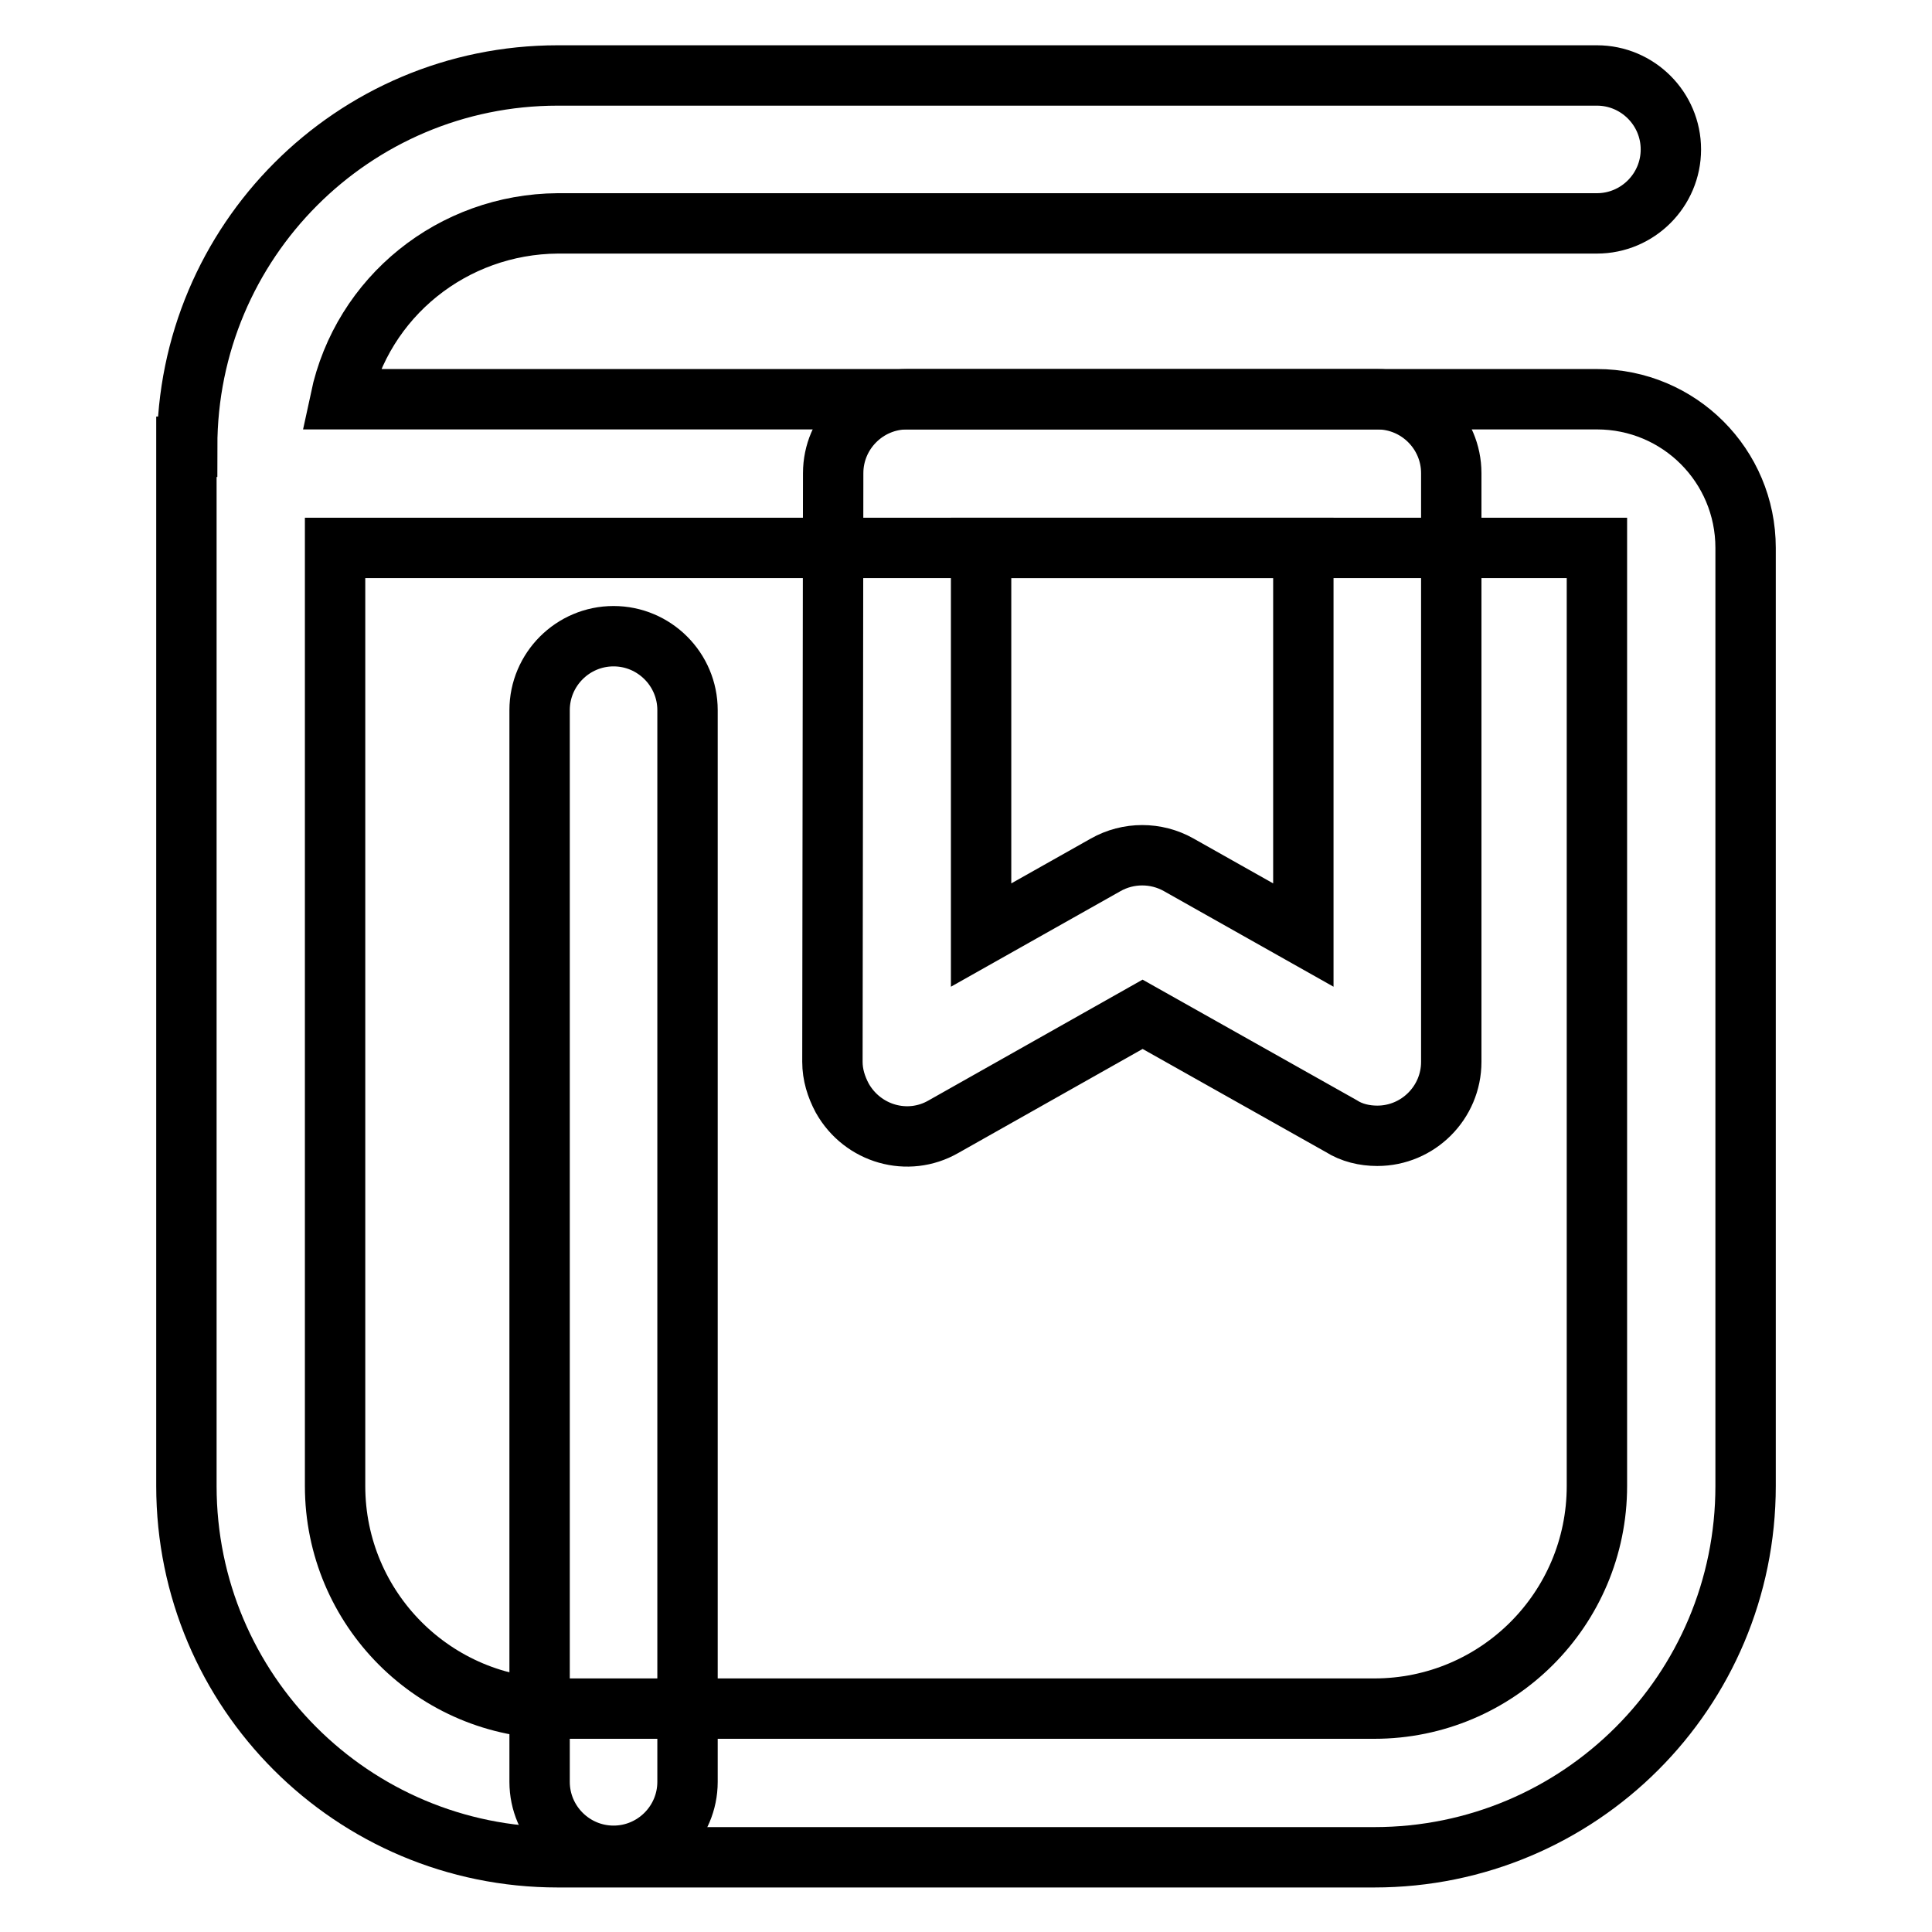
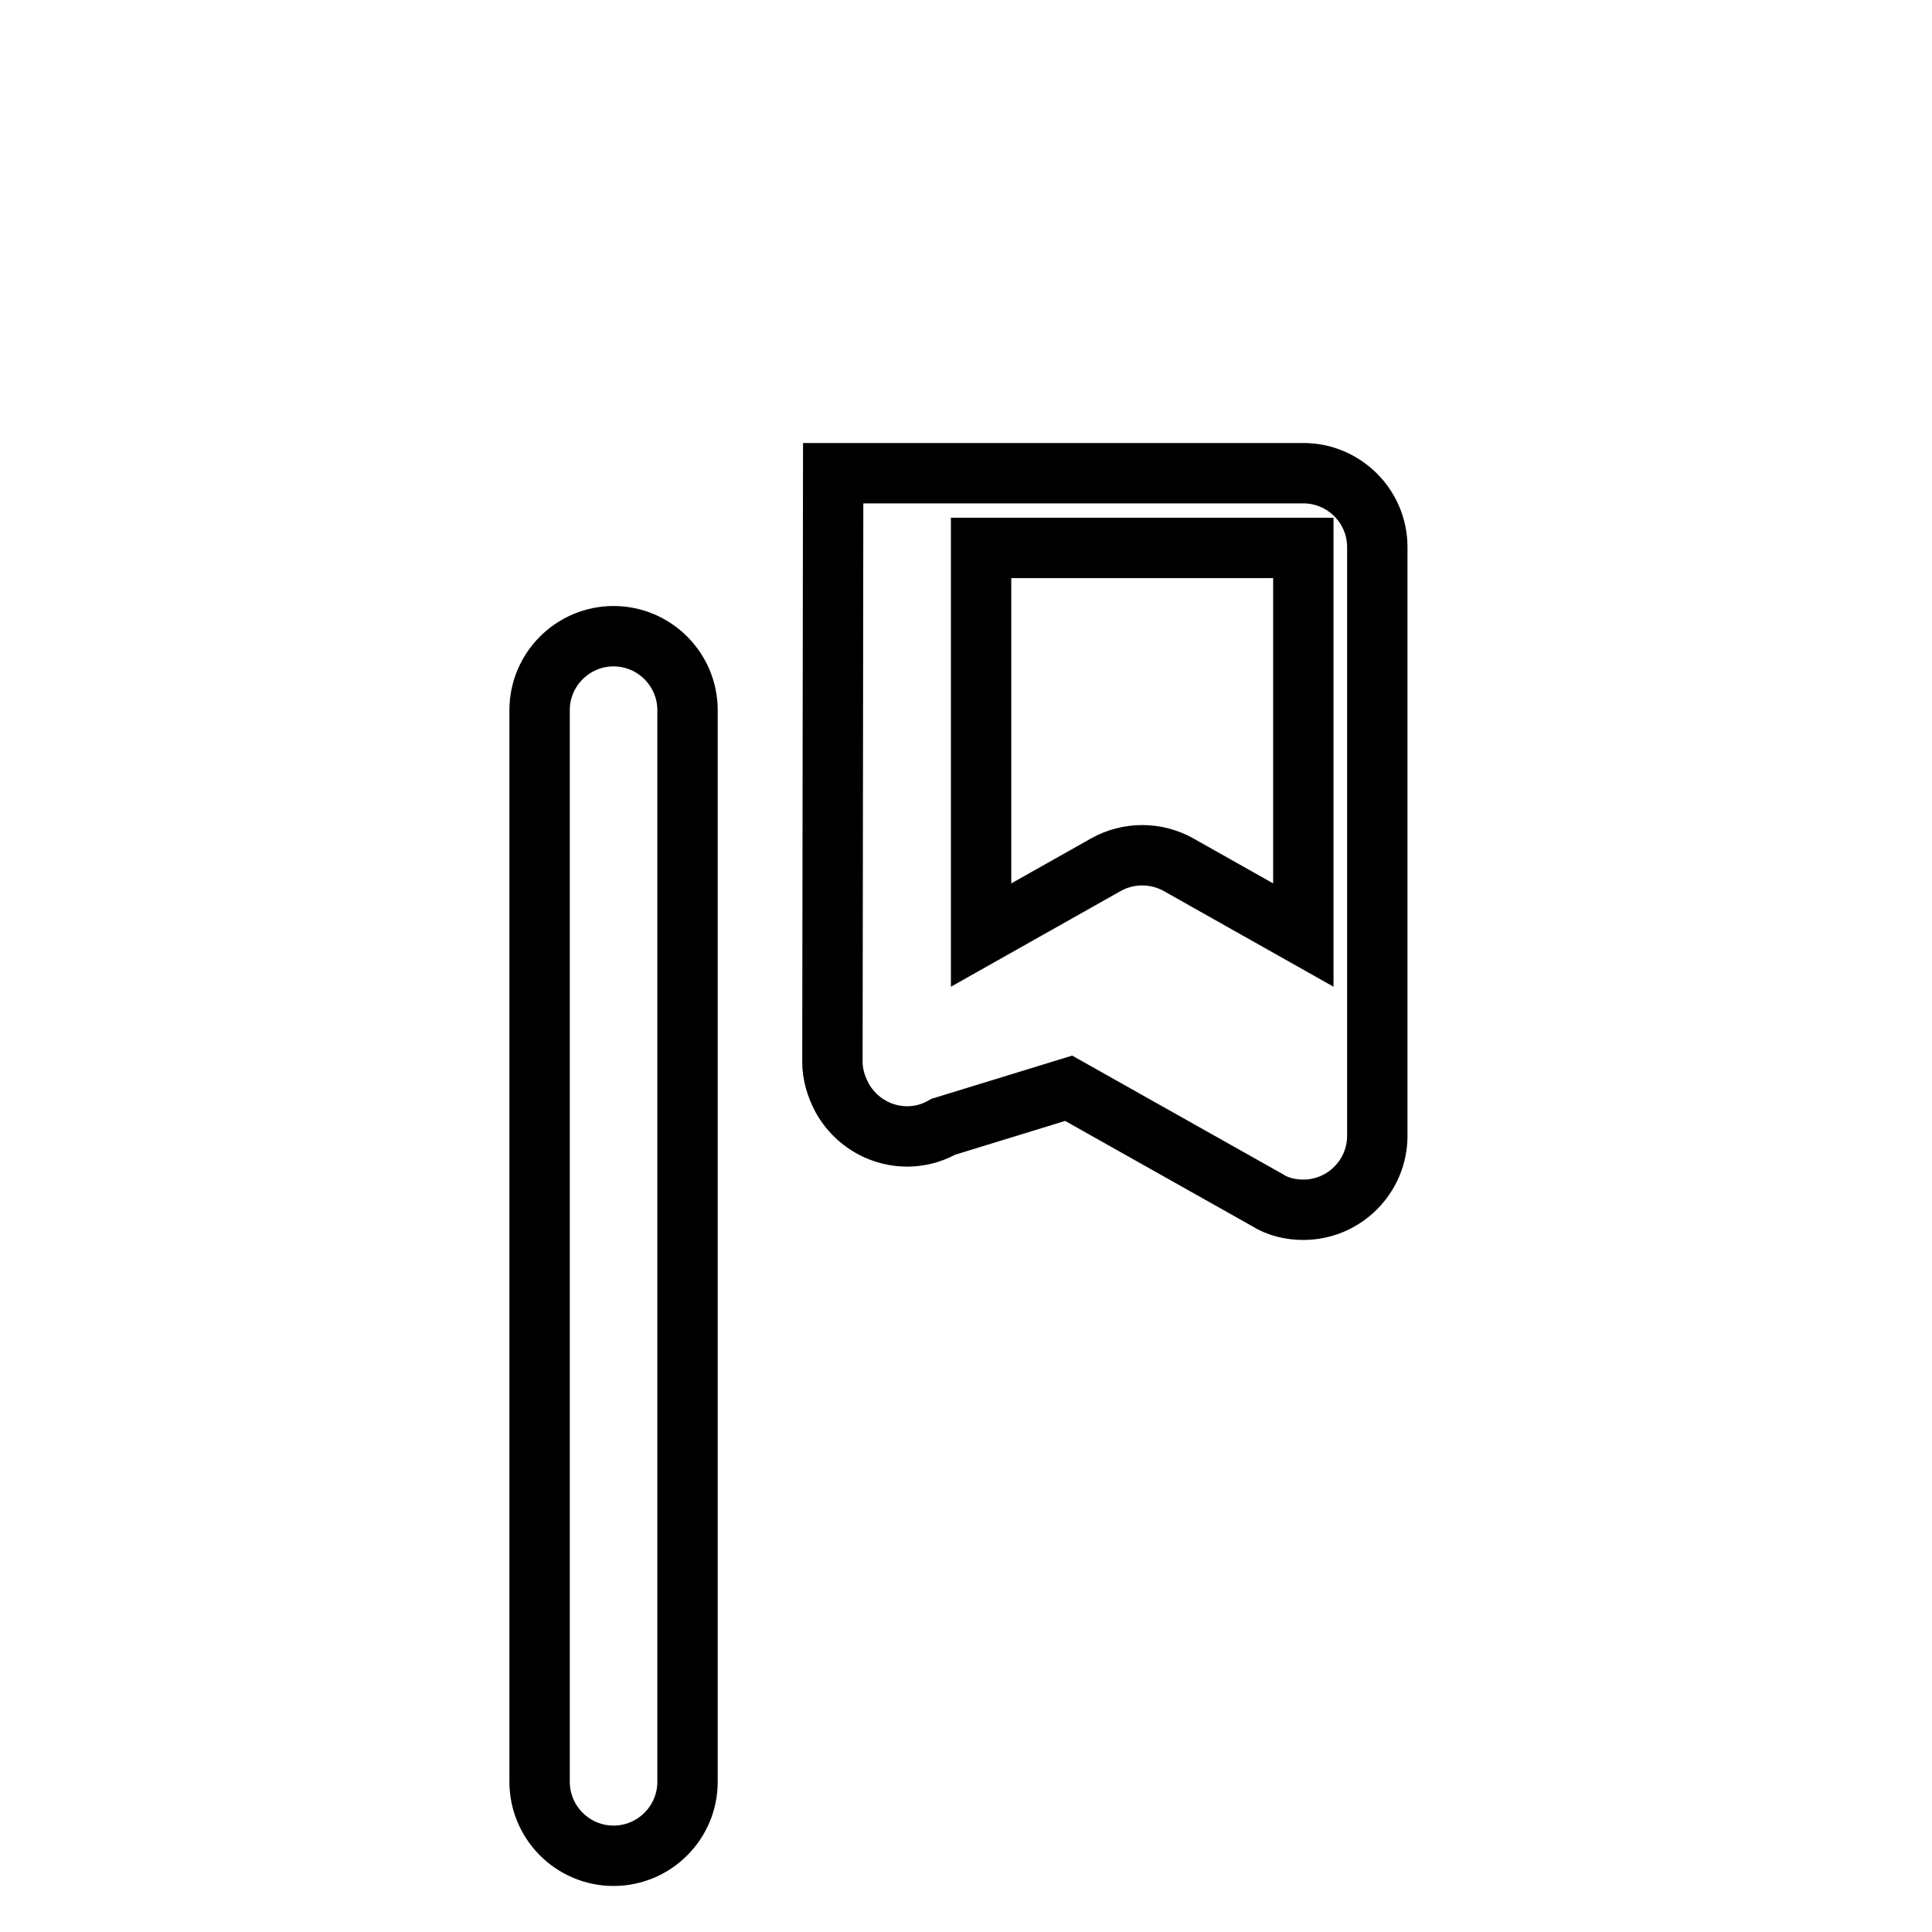
<svg xmlns="http://www.w3.org/2000/svg" version="1.1" x="0px" y="0px" viewBox="0 0 256 256" enable-background="new 0 0 256 256" xml:space="preserve">
  <g>
-     <path stroke-width="8" fill-opacity="0" stroke="#000000" d="M110.4,62.7c0-5.4,4.4-9.8,9.8-9.8h62.3c5.4,0,9.8,4.4,9.8,9.8l0,0v78c0,5.4-4.4,9.8-9.8,9.8 c-1.7,0-3.4-0.4-4.8-1.3l-26.3-14.8L125,149.3c-4.7,2.7-10.7,1-13.4-3.8c-0.8-1.5-1.3-3.1-1.3-4.8L110.4,62.7L110.4,62.7z  M130,72.6v51.3l16.5-9.3c3-1.7,6.7-1.7,9.7,0l16.5,9.3V72.6H130z M81.3,84.3c5.4,0,9.8,4.4,9.8,9.8v142c0,5.4-4.4,9.8-9.8,9.8 s-9.8-4.4-9.8-9.8l0,0v-142C71.5,88.7,75.9,84.3,81.3,84.3z" />
-     <path stroke-width="8" fill-opacity="0" stroke="#000000" d="M24.8,59.2C24.8,32,46.8,10,73.9,10h137.7c5.4,0,9.8,4.4,9.8,9.8c0,5.4-4.4,9.8-9.8,9.8H73.9 C60,29.7,48,39.3,45.1,52.9h166.5c10.9,0,19.7,8.8,19.7,19.7v124.3c0,27.2-22,49.2-49.2,49.2H73.9c-27.2,0-49.2-22-49.2-49.2V59.2z  M44.4,72.6v124.3c0,16.3,13.2,29.5,29.5,29.5l0,0h108.2c16.3,0,29.5-13.2,29.5-29.5V72.6H44.4z" />
+     <path stroke-width="8" fill-opacity="0" stroke="#000000" d="M110.4,62.7h62.3c5.4,0,9.8,4.4,9.8,9.8l0,0v78c0,5.4-4.4,9.8-9.8,9.8 c-1.7,0-3.4-0.4-4.8-1.3l-26.3-14.8L125,149.3c-4.7,2.7-10.7,1-13.4-3.8c-0.8-1.5-1.3-3.1-1.3-4.8L110.4,62.7L110.4,62.7z  M130,72.6v51.3l16.5-9.3c3-1.7,6.7-1.7,9.7,0l16.5,9.3V72.6H130z M81.3,84.3c5.4,0,9.8,4.4,9.8,9.8v142c0,5.4-4.4,9.8-9.8,9.8 s-9.8-4.4-9.8-9.8l0,0v-142C71.5,88.7,75.9,84.3,81.3,84.3z" />
  </g>
</svg>